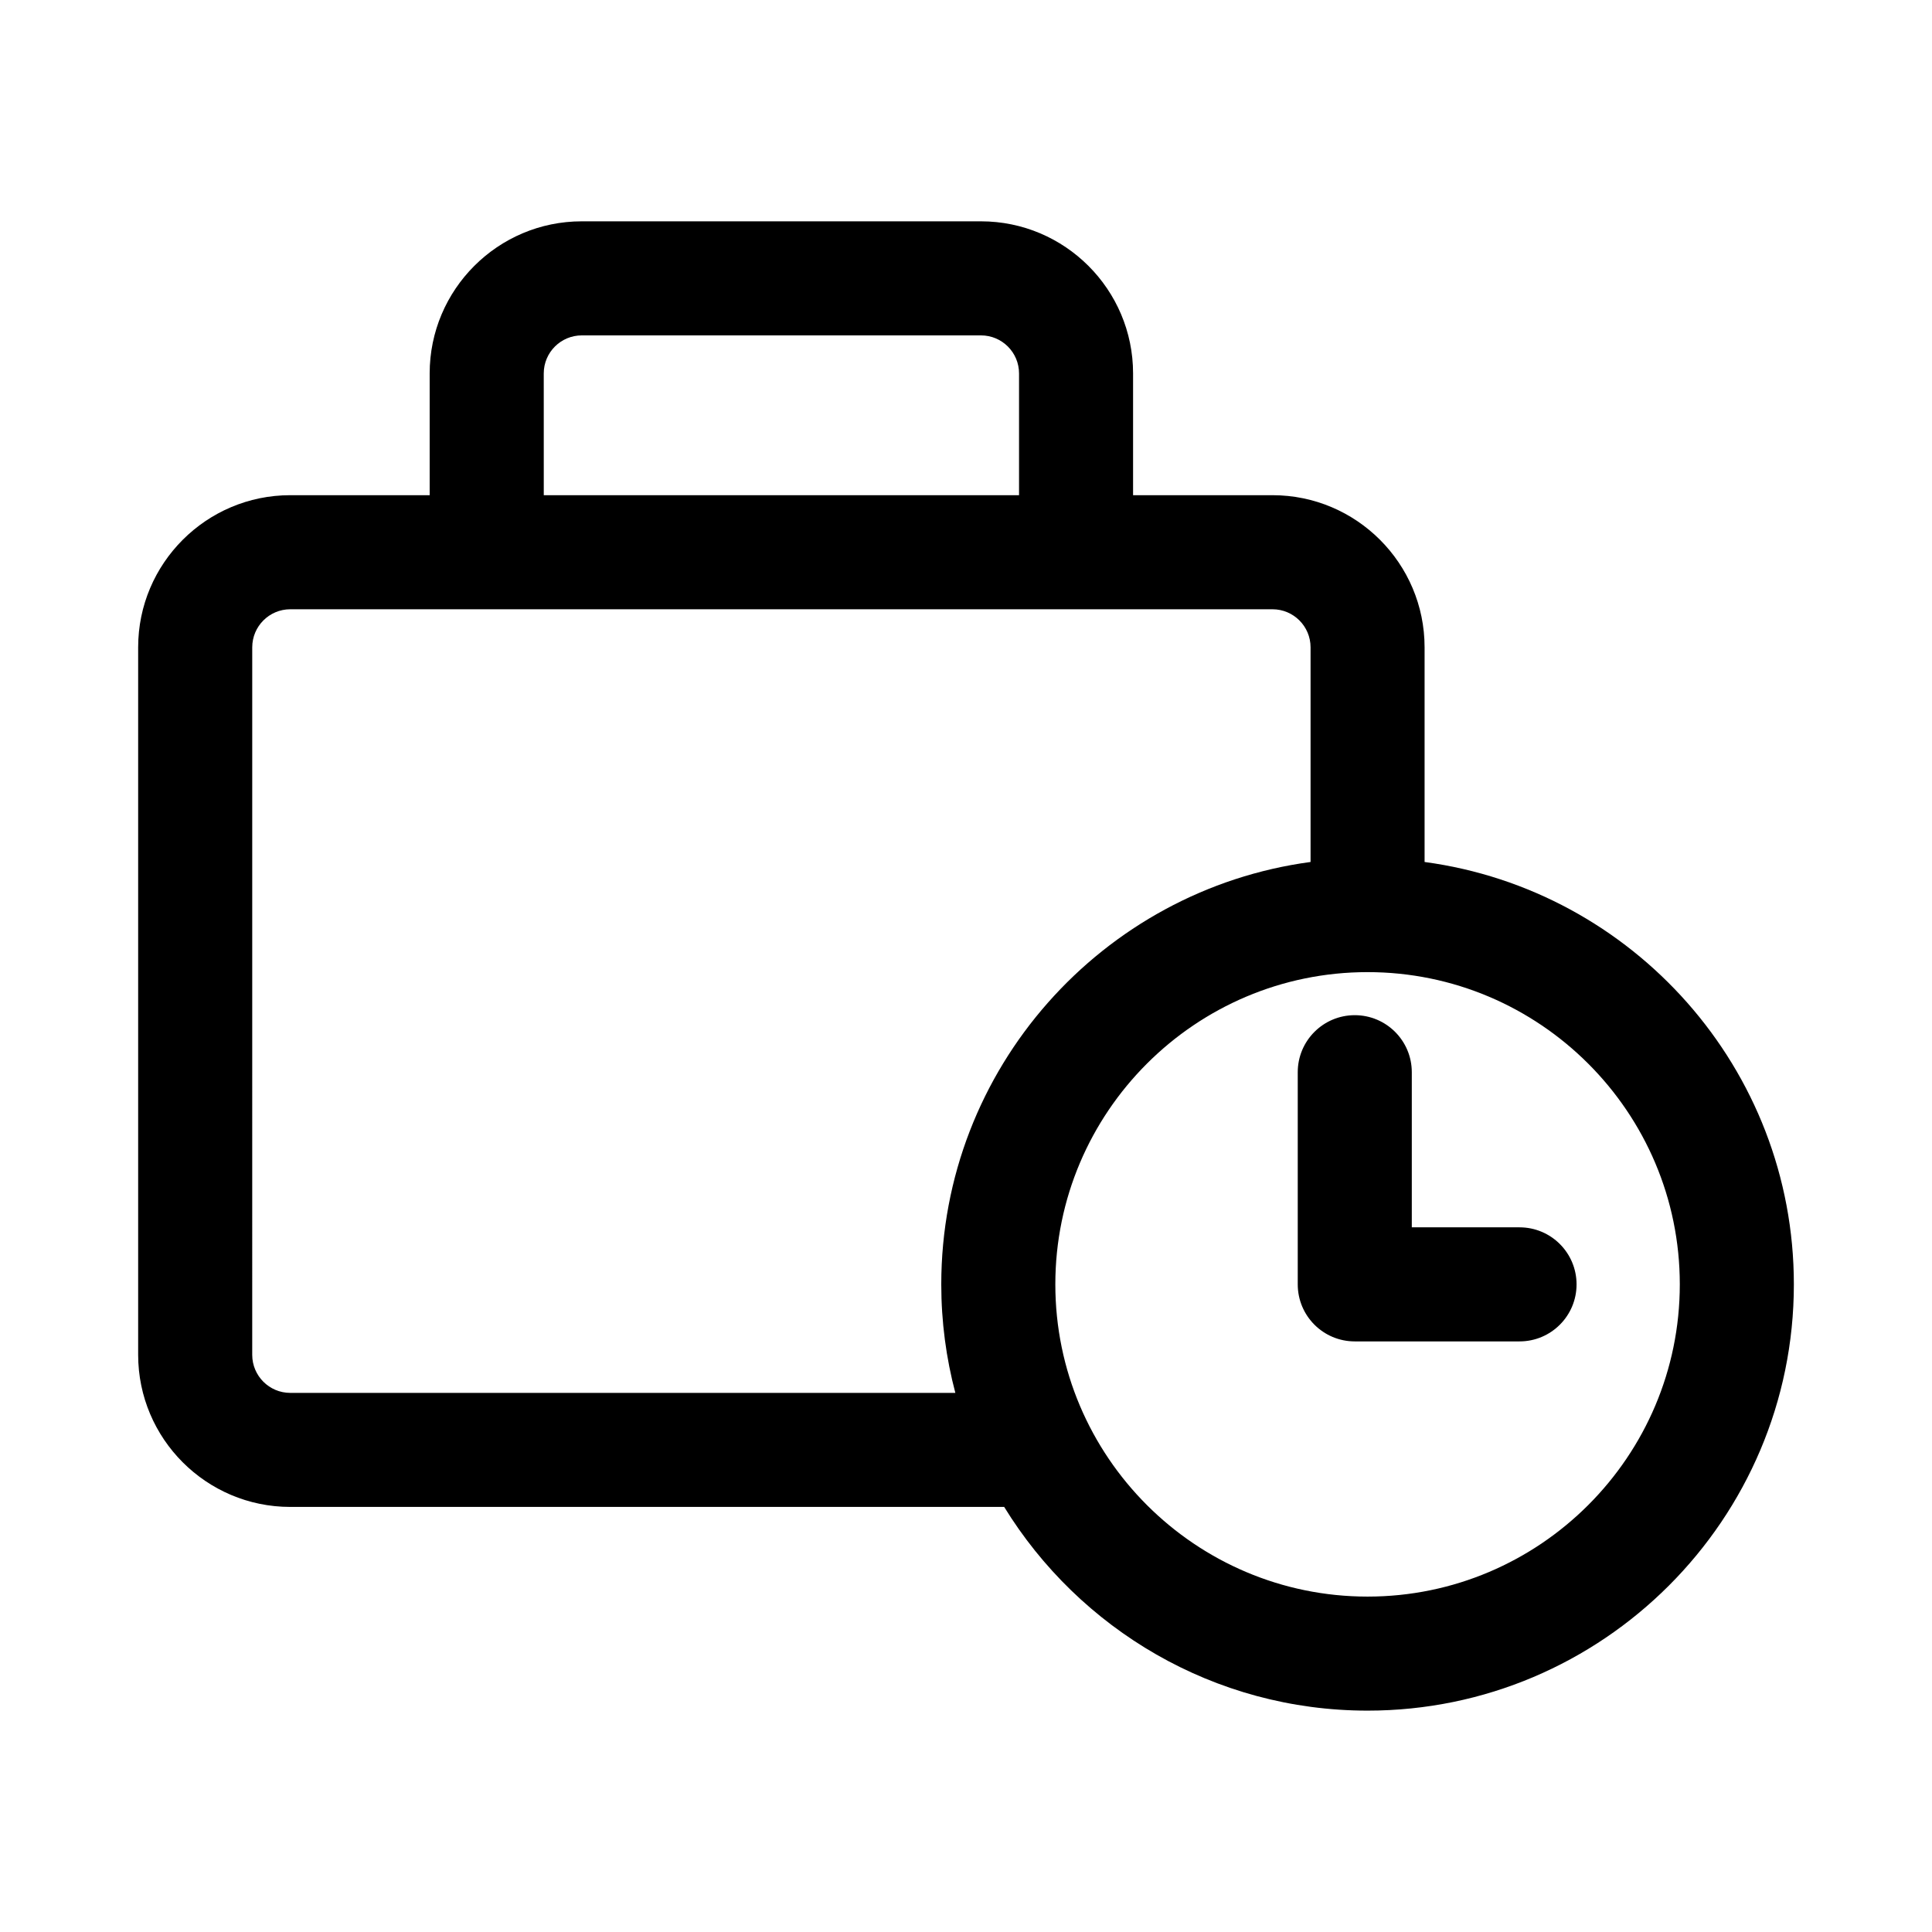
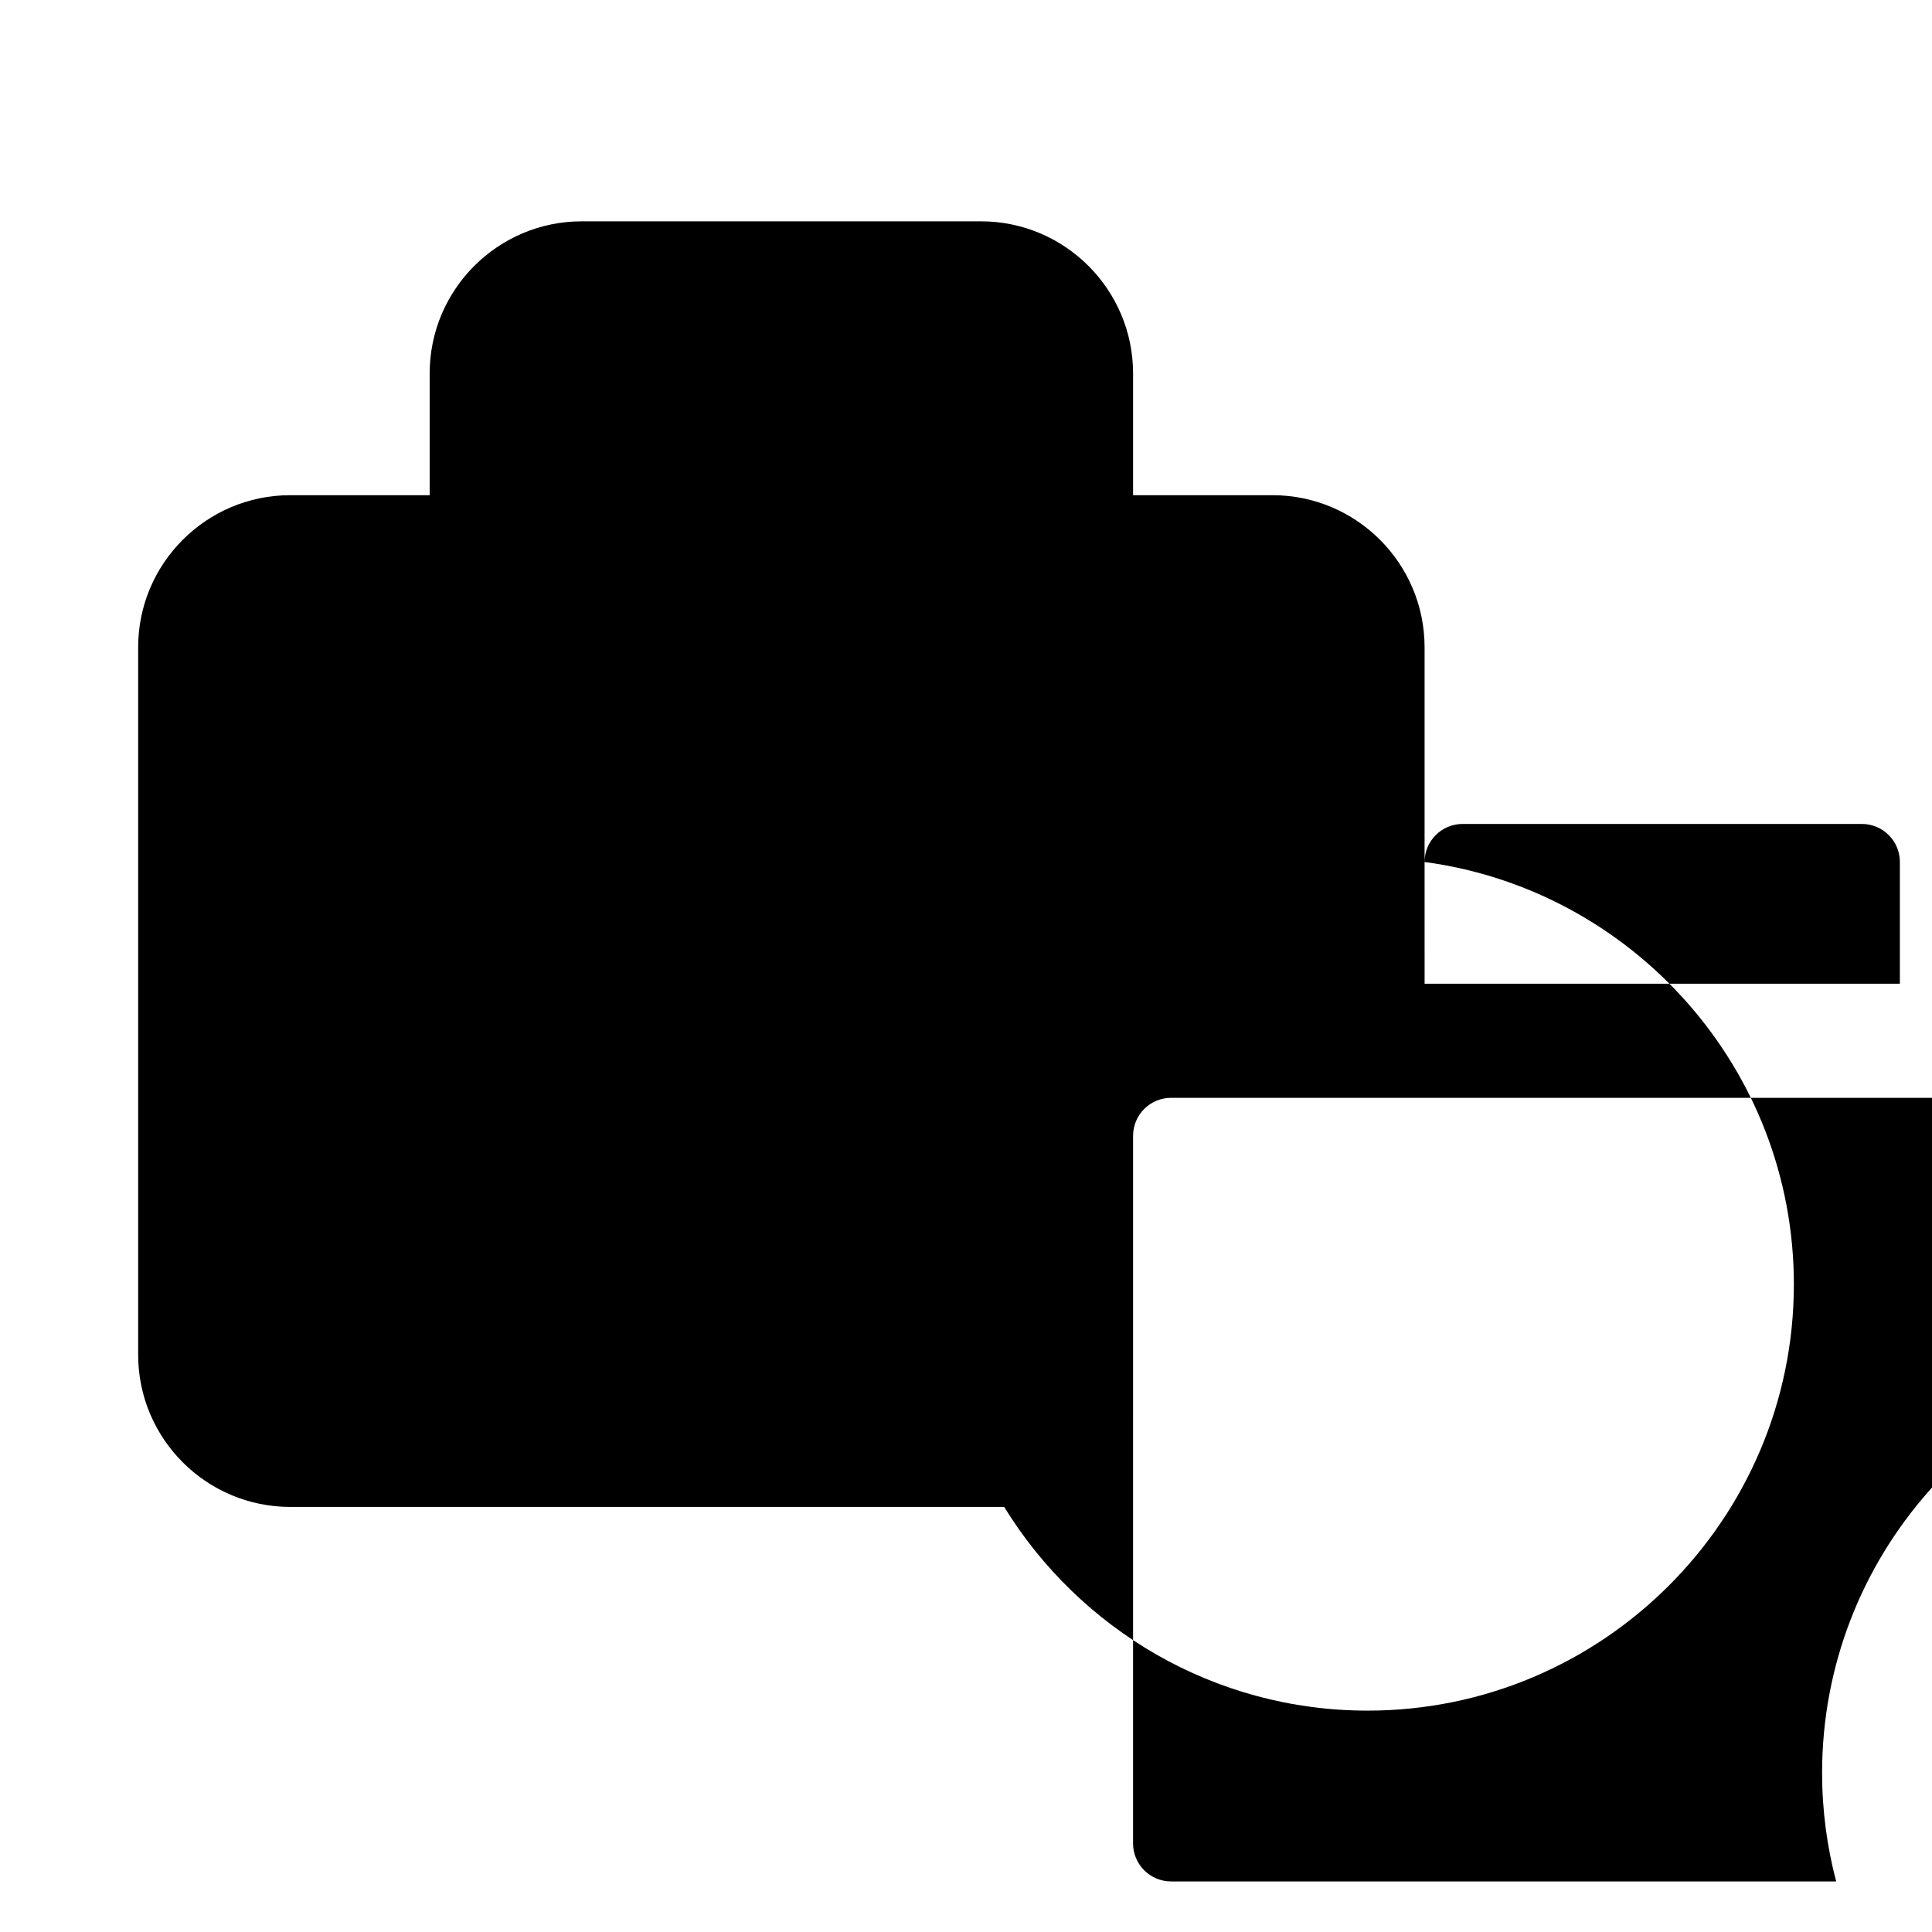
<svg xmlns="http://www.w3.org/2000/svg" fill="#000000" width="800px" height="800px" version="1.1" viewBox="144 144 512 512">
-   <path d="m521.53 372.43v-56.895c0-22.223-18.082-40.305-40.305-40.305h-36.949v-32.273c0-22.223-18.082-40.305-40.305-40.305h-105.8c-22.223 0-40.305 18.082-40.305 40.305v32.273h-36.949c-22.223 0-40.305 18.082-40.305 40.305v187.51c0 22.223 18.082 40.305 40.305 40.305h189.2c19.891 32.355 55.617 53.984 96.305 53.984 62.289 0 112.97-50.68 112.97-112.97 0-57.168-42.691-104.52-97.859-111.93zm-233.43-129.47c0-5.559 4.519-10.078 10.078-10.078h105.8c5.559 0 10.078 4.519 10.078 10.078v32.273h-125.95zm109.07 270.17h-176.25c-5.559 0-10.078-4.519-10.078-10.078l0.004-187.51c0-5.559 4.519-10.078 10.078-10.078h260.31c5.559 0 10.078 4.519 10.078 10.078v56.891c-55.172 7.418-97.867 54.77-97.867 111.94 0 9.938 1.305 19.574 3.731 28.762zm109.25 53.984c-45.625 0-82.746-37.121-82.746-82.746s37.121-82.746 82.746-82.746 82.746 37.121 82.746 82.746-37.121 82.746-82.746 82.746zm40.273-97.859h-28.551v-41.109c0-8.348-6.766-15.113-15.113-15.113-8.348 0-15.113 6.766-15.113 15.113v56.227c0 8.348 6.766 15.113 15.113 15.113h43.664c8.348 0 15.113-6.766 15.113-15.113 0-8.352-6.766-15.117-15.113-15.117z" />
+   <path d="m521.53 372.43v-56.895c0-22.223-18.082-40.305-40.305-40.305h-36.949v-32.273c0-22.223-18.082-40.305-40.305-40.305h-105.8c-22.223 0-40.305 18.082-40.305 40.305v32.273h-36.949c-22.223 0-40.305 18.082-40.305 40.305v187.51c0 22.223 18.082 40.305 40.305 40.305h189.2c19.891 32.355 55.617 53.984 96.305 53.984 62.289 0 112.97-50.68 112.97-112.97 0-57.168-42.691-104.52-97.859-111.93zc0-5.559 4.519-10.078 10.078-10.078h105.8c5.559 0 10.078 4.519 10.078 10.078v32.273h-125.95zm109.07 270.17h-176.25c-5.559 0-10.078-4.519-10.078-10.078l0.004-187.51c0-5.559 4.519-10.078 10.078-10.078h260.31c5.559 0 10.078 4.519 10.078 10.078v56.891c-55.172 7.418-97.867 54.77-97.867 111.94 0 9.938 1.305 19.574 3.731 28.762zm109.25 53.984c-45.625 0-82.746-37.121-82.746-82.746s37.121-82.746 82.746-82.746 82.746 37.121 82.746 82.746-37.121 82.746-82.746 82.746zm40.273-97.859h-28.551v-41.109c0-8.348-6.766-15.113-15.113-15.113-8.348 0-15.113 6.766-15.113 15.113v56.227c0 8.348 6.766 15.113 15.113 15.113h43.664c8.348 0 15.113-6.766 15.113-15.113 0-8.352-6.766-15.117-15.113-15.117z" />
</svg>